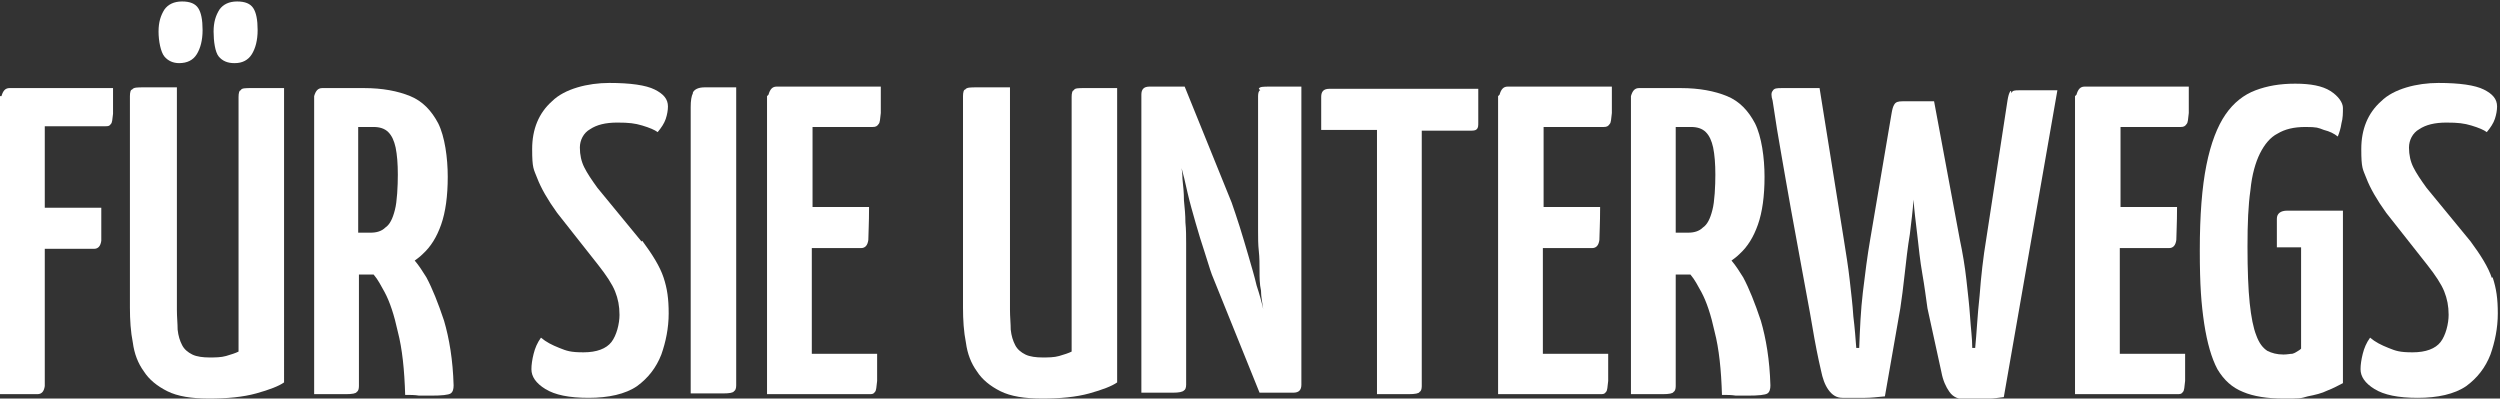
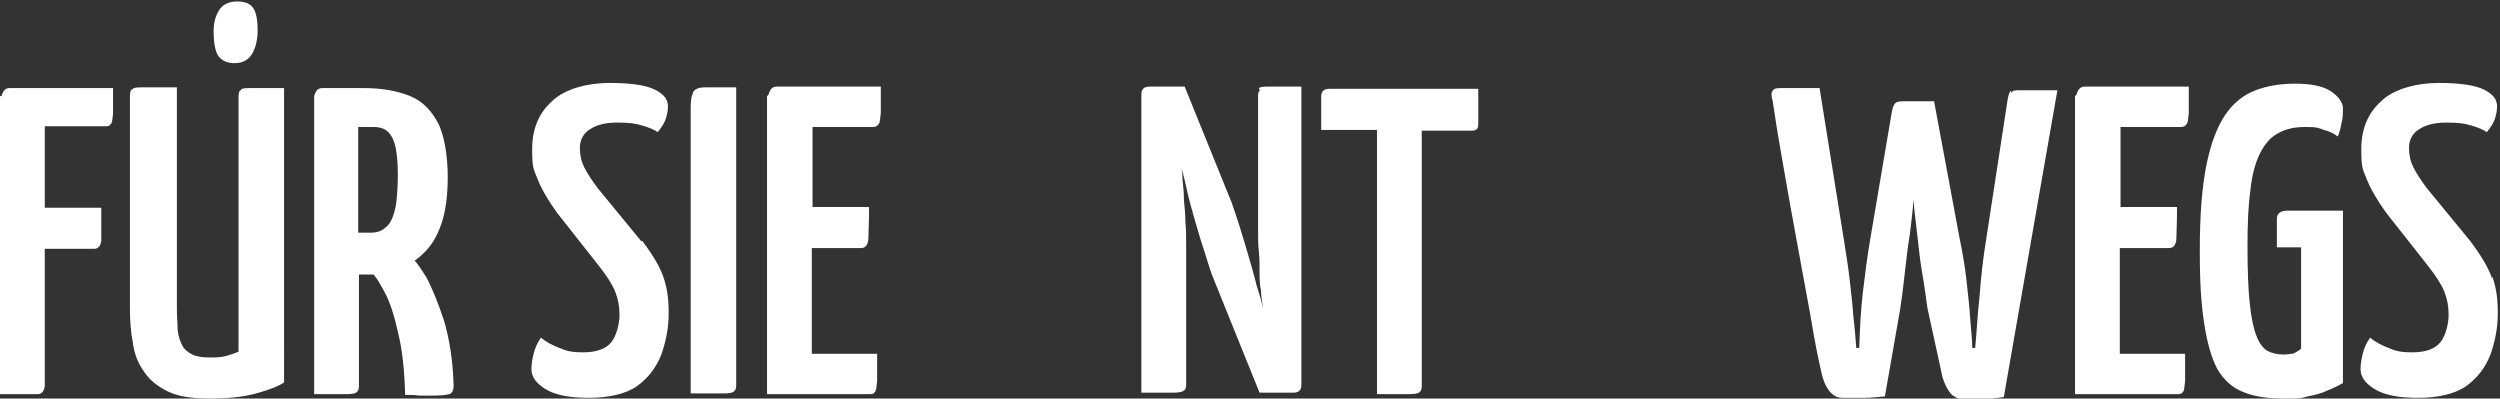
<svg xmlns="http://www.w3.org/2000/svg" id="Ebene_1" data-name="Ebene 1" version="1.1" viewBox="0 0 340.6 54.3">
  <rect x="0" y="0" width="340.6" height="54.3" fill="#333333" stroke="none" />
  <defs>
    <style> .cls-1 { fill: #fff; stroke-width: 0px; } </style>
  </defs>
  <path class="cls-1" d="M0,13.1v40.6h5.1c.6,0,.9-.4,1-1.1v-18.7h6.7c.6,0,.9-.4,1-1.1,0-.7,0-2.2,0-4.5h-7.7v-11.1h8.2c.4,0,.6,0,.8-.3.2-.2.2-.6.3-1.4v-3.5H1.3c-.6,0-.9.4-1.1,1.1h-.2Z" />
-   <path class="cls-1" d="M24.4,8.6c1.1,0,1.9-.4,2.4-1.2.5-.8.8-1.9.8-3.3s-.2-2.4-.6-3-1.1-.9-2.2-.9-1.9.4-2.4,1.1c-.5.8-.8,1.7-.8,3s.3,2.8.8,3.4,1.2.9,2,.9Z" />
  <path class="cls-1" d="M32.8,12.3c-.2,0-.3.4-.3.9v34.7c-.4.2-1,.4-1.7.6-.7.2-1.5.2-2.3.2s-1.7-.1-2.3-.4c-.6-.3-1.1-.7-1.4-1.3-.3-.6-.5-1.2-.6-2.1,0-.8-.1-1.7-.1-2.7V11.9h-4.5c-.9,0-1.4,0-1.6.3-.2,0-.3.4-.3.9v28.8c0,1.7.1,3.3.4,4.8.2,1.5.7,2.8,1.5,3.9.7,1.1,1.8,2,3.2,2.7s3.3,1,5.7,1,4.6-.2,6.4-.7c1.8-.5,3.1-1,3.8-1.5V12h-4.4c-.9,0-1.4,0-1.5.3h0Z" />
  <path class="cls-1" d="M32,8.6c1,0,1.8-.4,2.3-1.2.5-.8.8-1.9.8-3.3s-.2-2.4-.6-3c-.4-.6-1.1-.9-2.2-.9s-1.9.4-2.4,1.1c-.5.8-.8,1.7-.8,3s.2,2.8.7,3.4,1.2.9,2.1.9h0Z" />
  <path class="cls-1" d="M58.1,37.8c-.5-.8-1-1.6-1.6-2.3.4-.3.7-.5,1.1-.9,1.1-1,1.9-2.3,2.5-4s.9-3.9.9-6.5-.4-5.5-1.3-7.3c-.9-1.7-2.1-3-3.8-3.7s-3.8-1.1-6.3-1.1h-5.7c-.6,0-.9.4-1.1,1.1v40.6h4.3c.9,0,1.4-.1,1.5-.3.2-.1.3-.4.3-.8v-15.2h2c.6.7,1,1.5,1.5,2.4.7,1.3,1.3,3.1,1.8,5.4.6,2.3.9,5.2,1,8.6.7,0,1.3,0,1.9.1h1.6c1.5,0,2.4-.1,2.7-.3s.4-.6.4-1.1c-.1-3.5-.6-6.4-1.3-8.8-.8-2.4-1.6-4.4-2.4-5.9h0ZM48.9,17.3h2c.8,0,1.5.2,2,.7s.8,1.2,1,2.1c.2,1,.3,2.2.3,3.7s-.1,3.7-.4,4.8c-.3,1.2-.7,2-1.3,2.4-.5.5-1.2.7-2,.7h-1.7v-14.4h0Z" />
  <path class="cls-1" d="M87.4,32.9l-6-7.3c-.8-1.1-1.4-2-1.8-2.8-.4-.8-.6-1.7-.6-2.7s.5-2,1.4-2.5c.9-.6,2.1-.9,3.7-.9s2.4.1,3.4.4c1,.3,1.7.6,2.1.9.5-.6.9-1.2,1.1-1.8.2-.6.3-1.2.3-1.7,0-1-.6-1.7-1.8-2.3s-3.3-.9-6.2-.9-6.1.8-7.8,2.5c-1.8,1.6-2.7,3.8-2.7,6.5s.2,2.7.7,4,1.4,2.9,2.7,4.7l5.6,7.1c1.1,1.4,1.9,2.6,2.3,3.6.4,1,.6,2,.6,3.2s-.4,2.8-1.1,3.7c-.7.9-2,1.4-3.8,1.4s-2.3-.2-3.3-.6c-1-.4-1.8-.8-2.5-1.4-.5.7-.8,1.4-1,2.2s-.3,1.5-.3,2.1c0,1,.6,1.9,1.9,2.7,1.3.8,3.2,1.2,5.9,1.2s5-.5,6.6-1.6c1.5-1.1,2.6-2.5,3.3-4.3.6-1.7,1-3.6,1-5.6s-.2-3.4-.7-4.9-1.5-3.1-2.9-5h0Z" />
  <path class="cls-1" d="M94.4,12.7c-.2.4-.3,1-.3,1.9v39h4.4c.9,0,1.4-.1,1.5-.3.2-.1.3-.4.3-.8V11.9c-2,0-3.5,0-4.3,0-.9,0-1.4.3-1.6.7h0Z" />
  <path class="cls-1" d="M104.5,13.1v40.6h13.9c.4,0,.6,0,.8-.3.2-.2.2-.7.3-1.5v-3.7h-8.9v-14.4h6.7c.6,0,.9-.4,1-1.1,0-.7.1-2.2.1-4.5h-7.7v-10.9h8.2c.4,0,.6-.1.8-.4.2-.2.2-.7.3-1.5v-3.6h-14.2c-.6,0-.9.4-1.1,1.1l-.2.2Z" />
-   <path class="cls-1" d="M146.3,12.3c-.2,0-.3.4-.3.9v34.7c-.4.2-1,.4-1.7.6-.7.2-1.5.2-2.3.2s-1.7-.1-2.3-.4c-.6-.3-1.1-.7-1.4-1.3-.3-.6-.5-1.2-.6-2.1,0-.8-.1-1.7-.1-2.7V11.9h-4.5c-.9,0-1.4,0-1.6.3-.2,0-.3.4-.3.9v28.8c0,1.7.1,3.3.4,4.8.2,1.5.7,2.8,1.5,3.9.7,1.1,1.8,2,3.2,2.7s3.3,1,5.7,1,4.6-.2,6.4-.7c1.8-.5,3.1-1,3.8-1.5V12h-4.4c-.9,0-1.4,0-1.5.3h0Z" />
  <path class="cls-1" d="M171.7,12.3c-.2,0-.3.4-.3.8v18.4c0,.9,0,1.8.1,2.7s.1,1.8.1,2.7,0,1.8.2,2.7c0,.9.2,1.7.3,2.5h0c-.2-.9-.5-2-.9-3.2-.3-1.3-.7-2.6-1.1-4s-.8-2.7-1.2-4c-.4-1.3-.8-2.4-1.1-3.3l-6.4-15.8h-4.8c-.8,0-1.1.4-1.1,1.1v40.6h4.3c.8,0,1.3-.1,1.5-.3.2-.1.3-.4.3-.8v-19.2c0-1,0-1.9-.1-2.9,0-1-.1-2-.2-3,0-1-.1-2-.2-2.9,0-.7-.1-1.4-.2-2.1v.3c.3,1.1.6,2.3.9,3.7.3,1.3.7,2.7,1.1,4.1.4,1.4.8,2.7,1.2,3.9.4,1.2.7,2.3,1,3.1l6.5,16.1h4.6c.8,0,1.1-.4,1.1-1.1V11.8h-4.3c-.9,0-1.4,0-1.5.3l.2.2Z" />
  <path class="cls-1" d="M180,13.1v4.6h7.6v36h4.3c.9,0,1.4-.1,1.5-.3.2-.1.3-.4.3-.8V17.8h6.6c.4,0,.7,0,.9-.2s.2-.5.2-.9v-4.6h-20.3c-.8,0-1.1.4-1.1,1.1h0Z" />
-   <path class="cls-1" d="M204.1,13.1v40.6h13.9c.4,0,.6,0,.8-.3.2-.2.2-.7.3-1.5v-3.7h-8.9v-14.4h6.7c.6,0,.9-.4,1-1.1,0-.7.1-2.2.1-4.5h-7.7v-10.9h8.2c.4,0,.6-.1.8-.4.2-.2.2-.7.3-1.5v-3.6h-14.2c-.6,0-.9.4-1.1,1.1l-.2.2Z" />
-   <path class="cls-1" d="M237.5,37.8c-.5-.8-1-1.6-1.6-2.3.4-.3.7-.5,1.1-.9,1.1-1,1.9-2.3,2.5-4s.9-3.9.9-6.5-.4-5.5-1.3-7.3c-.9-1.7-2.1-3-3.8-3.7-1.7-.7-3.8-1.1-6.3-1.1h-5.7c-.6,0-.9.4-1.1,1.1v40.6h4.3c.9,0,1.4-.1,1.5-.3.2-.1.3-.4.3-.8v-15.2h2c.6.7,1,1.5,1.5,2.4.7,1.3,1.3,3.1,1.8,5.4.6,2.3.9,5.2,1,8.6.7,0,1.3,0,1.9.1h1.6c1.5,0,2.4-.1,2.7-.3s.4-.6.4-1.1c-.1-3.5-.6-6.4-1.3-8.8-.8-2.4-1.6-4.4-2.4-5.9ZM228.4,17.3h2c.8,0,1.5.2,2,.7s.8,1.2,1,2.1c.2,1,.3,2.2.3,3.7s-.1,3.7-.4,4.8c-.3,1.2-.7,2-1.3,2.4-.5.5-1.2.7-2,.7h-1.7v-14.4h.1Z" />
  <path class="cls-1" d="M273.9,12.4c-.2.3-.3.7-.4,1.3l-2.9,18.9c-.4,2.4-.7,5-.9,7.7-.3,2.7-.4,5.1-.6,7.1h-.4c0-1.3-.2-2.7-.3-4.3-.1-1.5-.3-3.2-.5-5s-.5-3.6-.9-5.5l-3.5-18.8h-4.3c-.6,0-.9.1-1.1.4-.2.3-.3.7-.4,1.3l-2.9,17.1c-.4,2.3-.7,4.7-1,7.2s-.4,5-.5,7.6h-.4c-.1-1.3-.2-2.7-.4-4.3-.1-1.6-.3-3.2-.5-5s-.5-3.6-.8-5.5l-3.3-20.6h-5.1c-.7,0-1.1,0-1.3.4-.2.2-.2.7,0,1.3.4,2.7.8,5.2,1.2,7.4.4,2.2.8,4.7,1.3,7.4s1,5.4,1.5,8.2,1,5.3,1.4,7.7.8,4.4,1.2,6.1c.2,1,.5,1.9,1,2.6.5.7,1.1,1.1,1.9,1.1h3.1c.8,0,1.6-.1,2.7-.2l2.1-12c.2-1.3.4-2.9.6-4.7s.4-3.6.7-5.4c.2-1.7.4-3.2.5-4.7.1,1.5.3,3,.5,4.7.2,1.8.4,3.7.7,5.4s.5,3.3.7,4.7l1.9,8.7c.2,1.1.6,2,1.1,2.7s1.2,1,2.2,1h1.9c.5,0,.9,0,1.4-.1.5,0,1.1-.1,1.9-.2l7.3-41.8h-5.2c-.6,0-.9,0-1.1.4v-.3Z" />
  <path class="cls-1" d="M282.7,13.1v40.6h13.9c.4,0,.6,0,.8-.3.2-.2.2-.7.3-1.5v-3.7h-8.9v-14.4h6.7c.6,0,.9-.4,1-1.1,0-.7.1-2.2.1-4.5h-7.7v-10.9h8.2c.4,0,.6-.1.8-.4.2-.2.2-.7.3-1.5v-3.6h-14.2c-.6,0-.9.4-1.1,1.1l-.2.2Z" />
  <path class="cls-1" d="M310.2,29.8v3.9h3.3v13.8s-.2.2-.4.3c-.2.1-.4.3-.8.4-.3,0-.7.1-1.2.1-.9,0-1.6-.2-2.2-.5-.6-.4-1.1-1-1.5-2.1-.4-1-.7-2.5-.9-4.4s-.3-4.5-.3-7.7.1-5.6.4-7.7c.2-2.1.7-3.8,1.3-5s1.4-2.2,2.4-2.7c1-.6,2.2-.9,3.8-.9s1.7.1,2.5.4c.8.2,1.4.5,1.9.9.2-.5.4-1.1.5-1.8.2-.7.2-1.4.2-2.1s-.6-1.6-1.7-2.3c-1.1-.7-2.7-1-4.8-1s-3.8.3-5.4.9-3,1.7-4.1,3.3c-1.1,1.6-2,3.9-2.6,6.9s-.9,6.8-.9,11.6.2,7.3.6,10c.4,2.6,1,4.7,1.8,6.2.9,1.5,2,2.5,3.5,3.1,1.4.6,3.3.9,5.5.9s2.3,0,3.3-.3c1-.2,1.9-.4,2.7-.8.8-.3,1.5-.7,2.1-1v-23.5h-7.6c-.9,0-1.4.4-1.4,1.1h0Z" />
  <path class="cls-1" d="M339.5,37.9c-.5-1.5-1.5-3.1-2.9-5l-6-7.3c-.8-1.1-1.4-2-1.8-2.8s-.6-1.7-.6-2.7.5-2,1.4-2.5c.9-.6,2.1-.9,3.7-.9s2.4.1,3.4.4,1.7.6,2.1.9c.5-.6.9-1.2,1.1-1.8s.3-1.2.3-1.7c0-1-.6-1.7-1.8-2.3s-3.3-.9-6.2-.9-6.1.8-7.8,2.5c-1.8,1.6-2.7,3.8-2.7,6.5s.2,2.7.7,4,1.4,2.9,2.7,4.7l5.6,7.1c1.1,1.4,1.9,2.6,2.3,3.6s.6,2,.6,3.2-.4,2.8-1.1,3.7-2,1.4-3.8,1.4-2.3-.2-3.3-.6c-1-.4-1.8-.8-2.5-1.4-.5.7-.8,1.4-1,2.2s-.3,1.5-.3,2.1c0,1,.6,1.9,1.9,2.7s3.2,1.2,5.9,1.2,5-.5,6.6-1.6c1.5-1.1,2.6-2.5,3.3-4.3.6-1.7,1-3.6,1-5.6s-.2-3.4-.7-4.9h-.1Z" />
</svg>